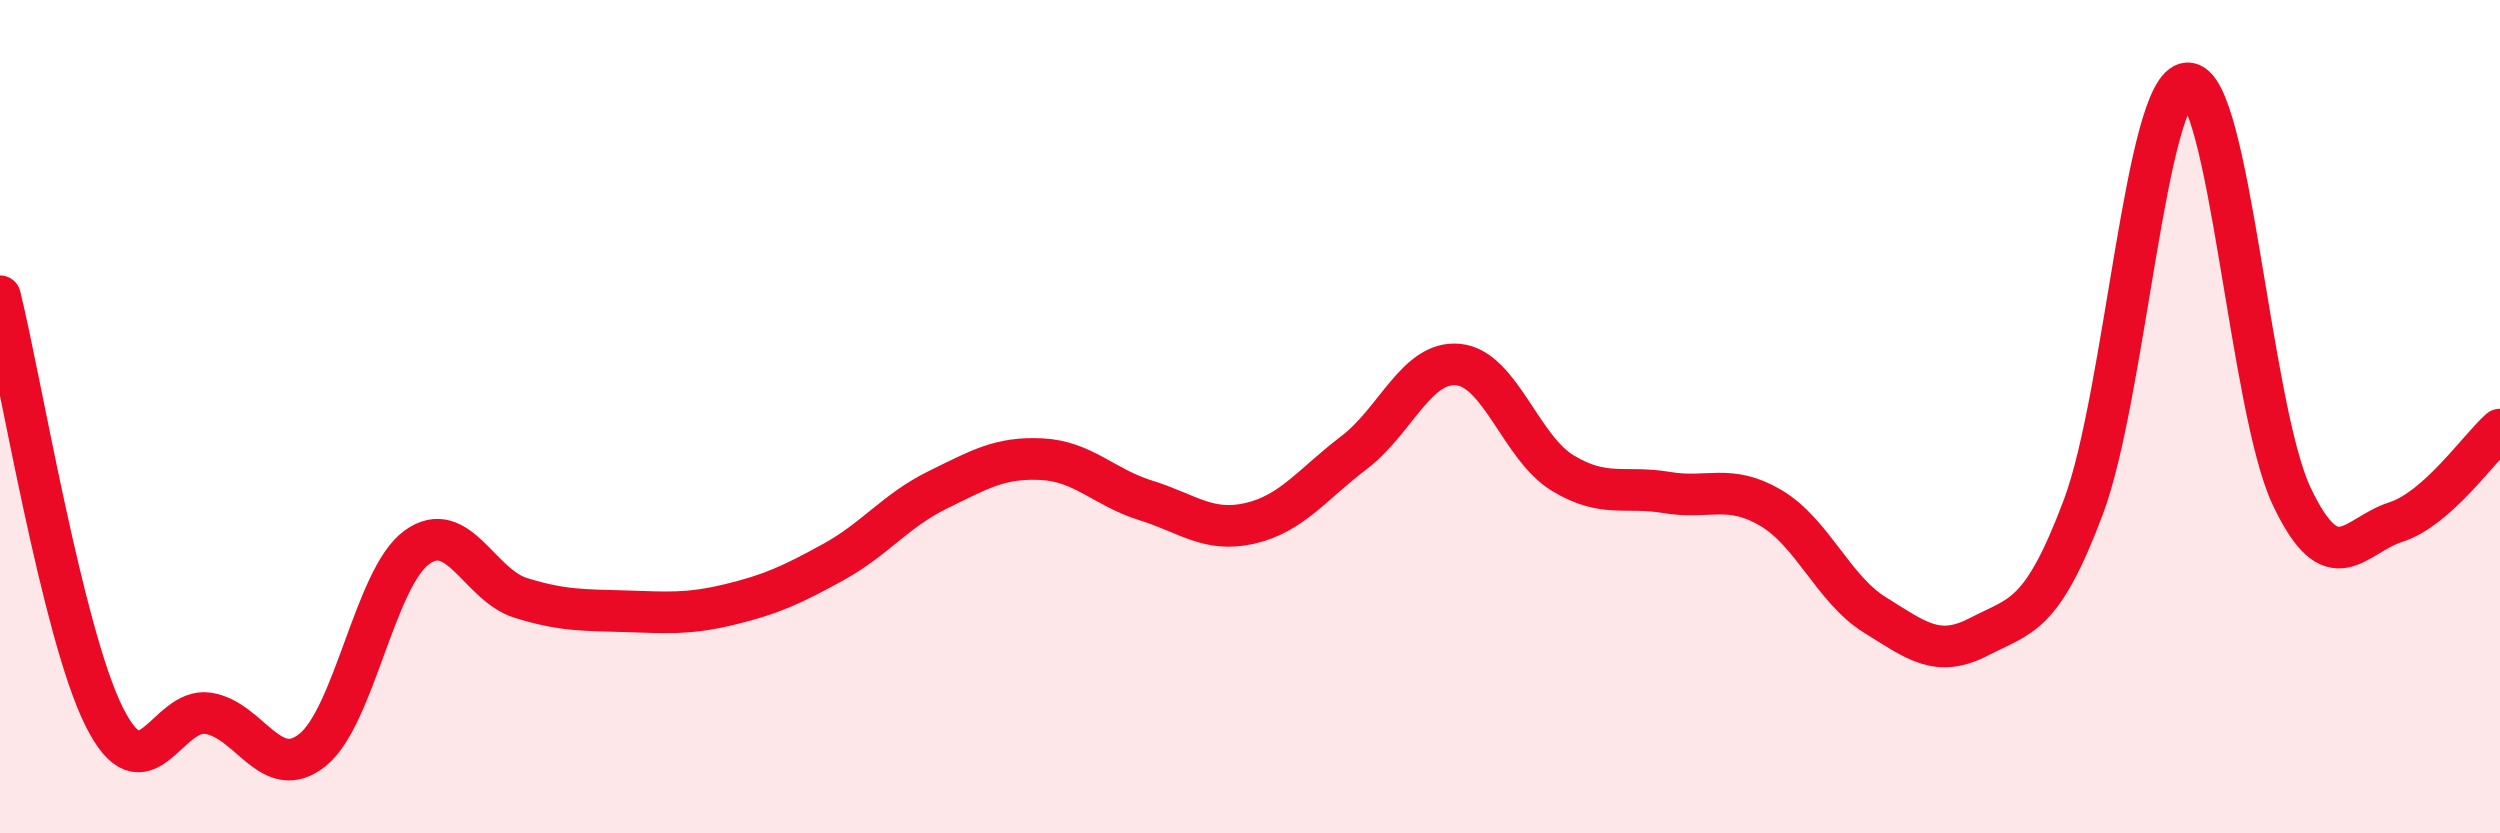
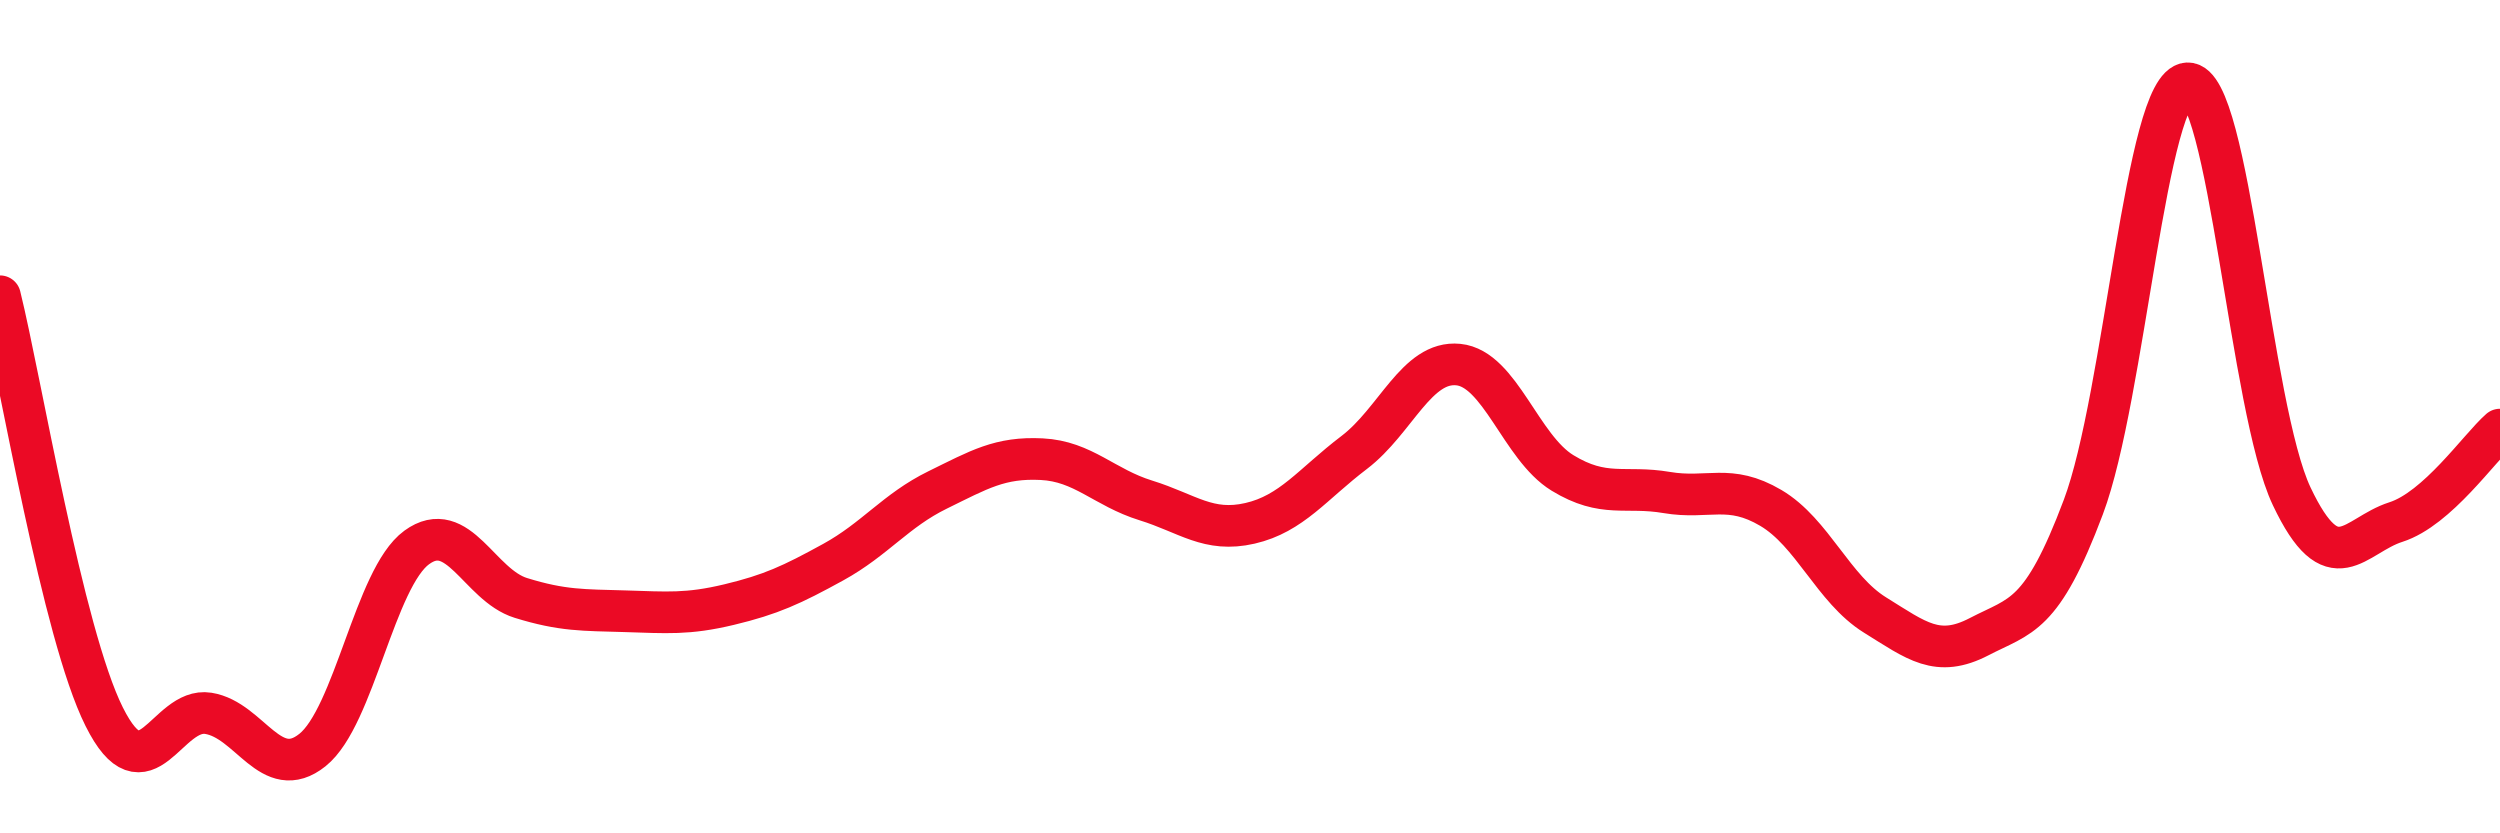
<svg xmlns="http://www.w3.org/2000/svg" width="60" height="20" viewBox="0 0 60 20">
-   <path d="M 0,7.11 C 0.5,9.13 1.5,15.2 2.5,17.2 C 3.5,19.2 4,16.96 5,17.12 C 6,17.28 6.5,18.8 7.5,18 C 8.5,17.2 9,13.87 10,13.14 C 11,12.41 11.5,14.04 12.5,14.35 C 13.5,14.66 14,14.64 15,14.67 C 16,14.7 16.5,14.75 17.5,14.51 C 18.5,14.27 19,14.04 20,13.49 C 21,12.94 21.5,12.25 22.5,11.76 C 23.5,11.27 24,10.97 25,11.02 C 26,11.07 26.5,11.7 27.5,12.01 C 28.5,12.32 29,12.79 30,12.56 C 31,12.33 31.5,11.62 32.5,10.86 C 33.5,10.1 34,8.65 35,8.75 C 36,8.85 36.5,10.74 37.5,11.35 C 38.5,11.96 39,11.65 40,11.82 C 41,11.99 41.5,11.6 42.5,12.19 C 43.5,12.78 44,14.14 45,14.76 C 46,15.38 46.5,15.8 47.5,15.28 C 48.5,14.76 49,14.83 50,12.17 C 51,9.51 51.5,2.05 52.5,2 C 53.5,1.95 54,9.8 55,11.91 C 56,14.02 56.5,12.85 57.5,12.53 C 58.5,12.21 59.5,10.75 60,10.31L60 20L0 20Z" fill="#EB0A25" opacity="0.1" stroke-linecap="round" stroke-linejoin="round" />
  <path d="M 0,7.11 C 0.5,9.13 1.5,15.2 2.5,17.2 C 3.5,19.2 4,16.96 5,17.12 C 6,17.28 6.5,18.8 7.5,18 C 8.5,17.2 9,13.87 10,13.14 C 11,12.41 11.5,14.04 12.5,14.35 C 13.5,14.66 14,14.64 15,14.67 C 16,14.7 16.5,14.75 17.5,14.51 C 18.5,14.27 19,14.04 20,13.49 C 21,12.94 21.5,12.25 22.5,11.76 C 23.5,11.27 24,10.97 25,11.02 C 26,11.07 26.5,11.7 27.5,12.01 C 28.5,12.32 29,12.79 30,12.56 C 31,12.33 31.5,11.62 32.5,10.86 C 33.5,10.1 34,8.65 35,8.75 C 36,8.85 36.5,10.74 37.5,11.35 C 38.5,11.96 39,11.65 40,11.82 C 41,11.99 41.5,11.6 42.5,12.19 C 43.5,12.78 44,14.14 45,14.76 C 46,15.38 46.5,15.8 47.5,15.28 C 48.5,14.76 49,14.83 50,12.17 C 51,9.51 51.5,2.05 52.5,2 C 53.5,1.95 54,9.8 55,11.91 C 56,14.02 56.5,12.85 57.5,12.53 C 58.5,12.21 59.5,10.75 60,10.31" stroke="#EB0A25" stroke-width="1" fill="none" stroke-linecap="round" stroke-linejoin="round" />
</svg>